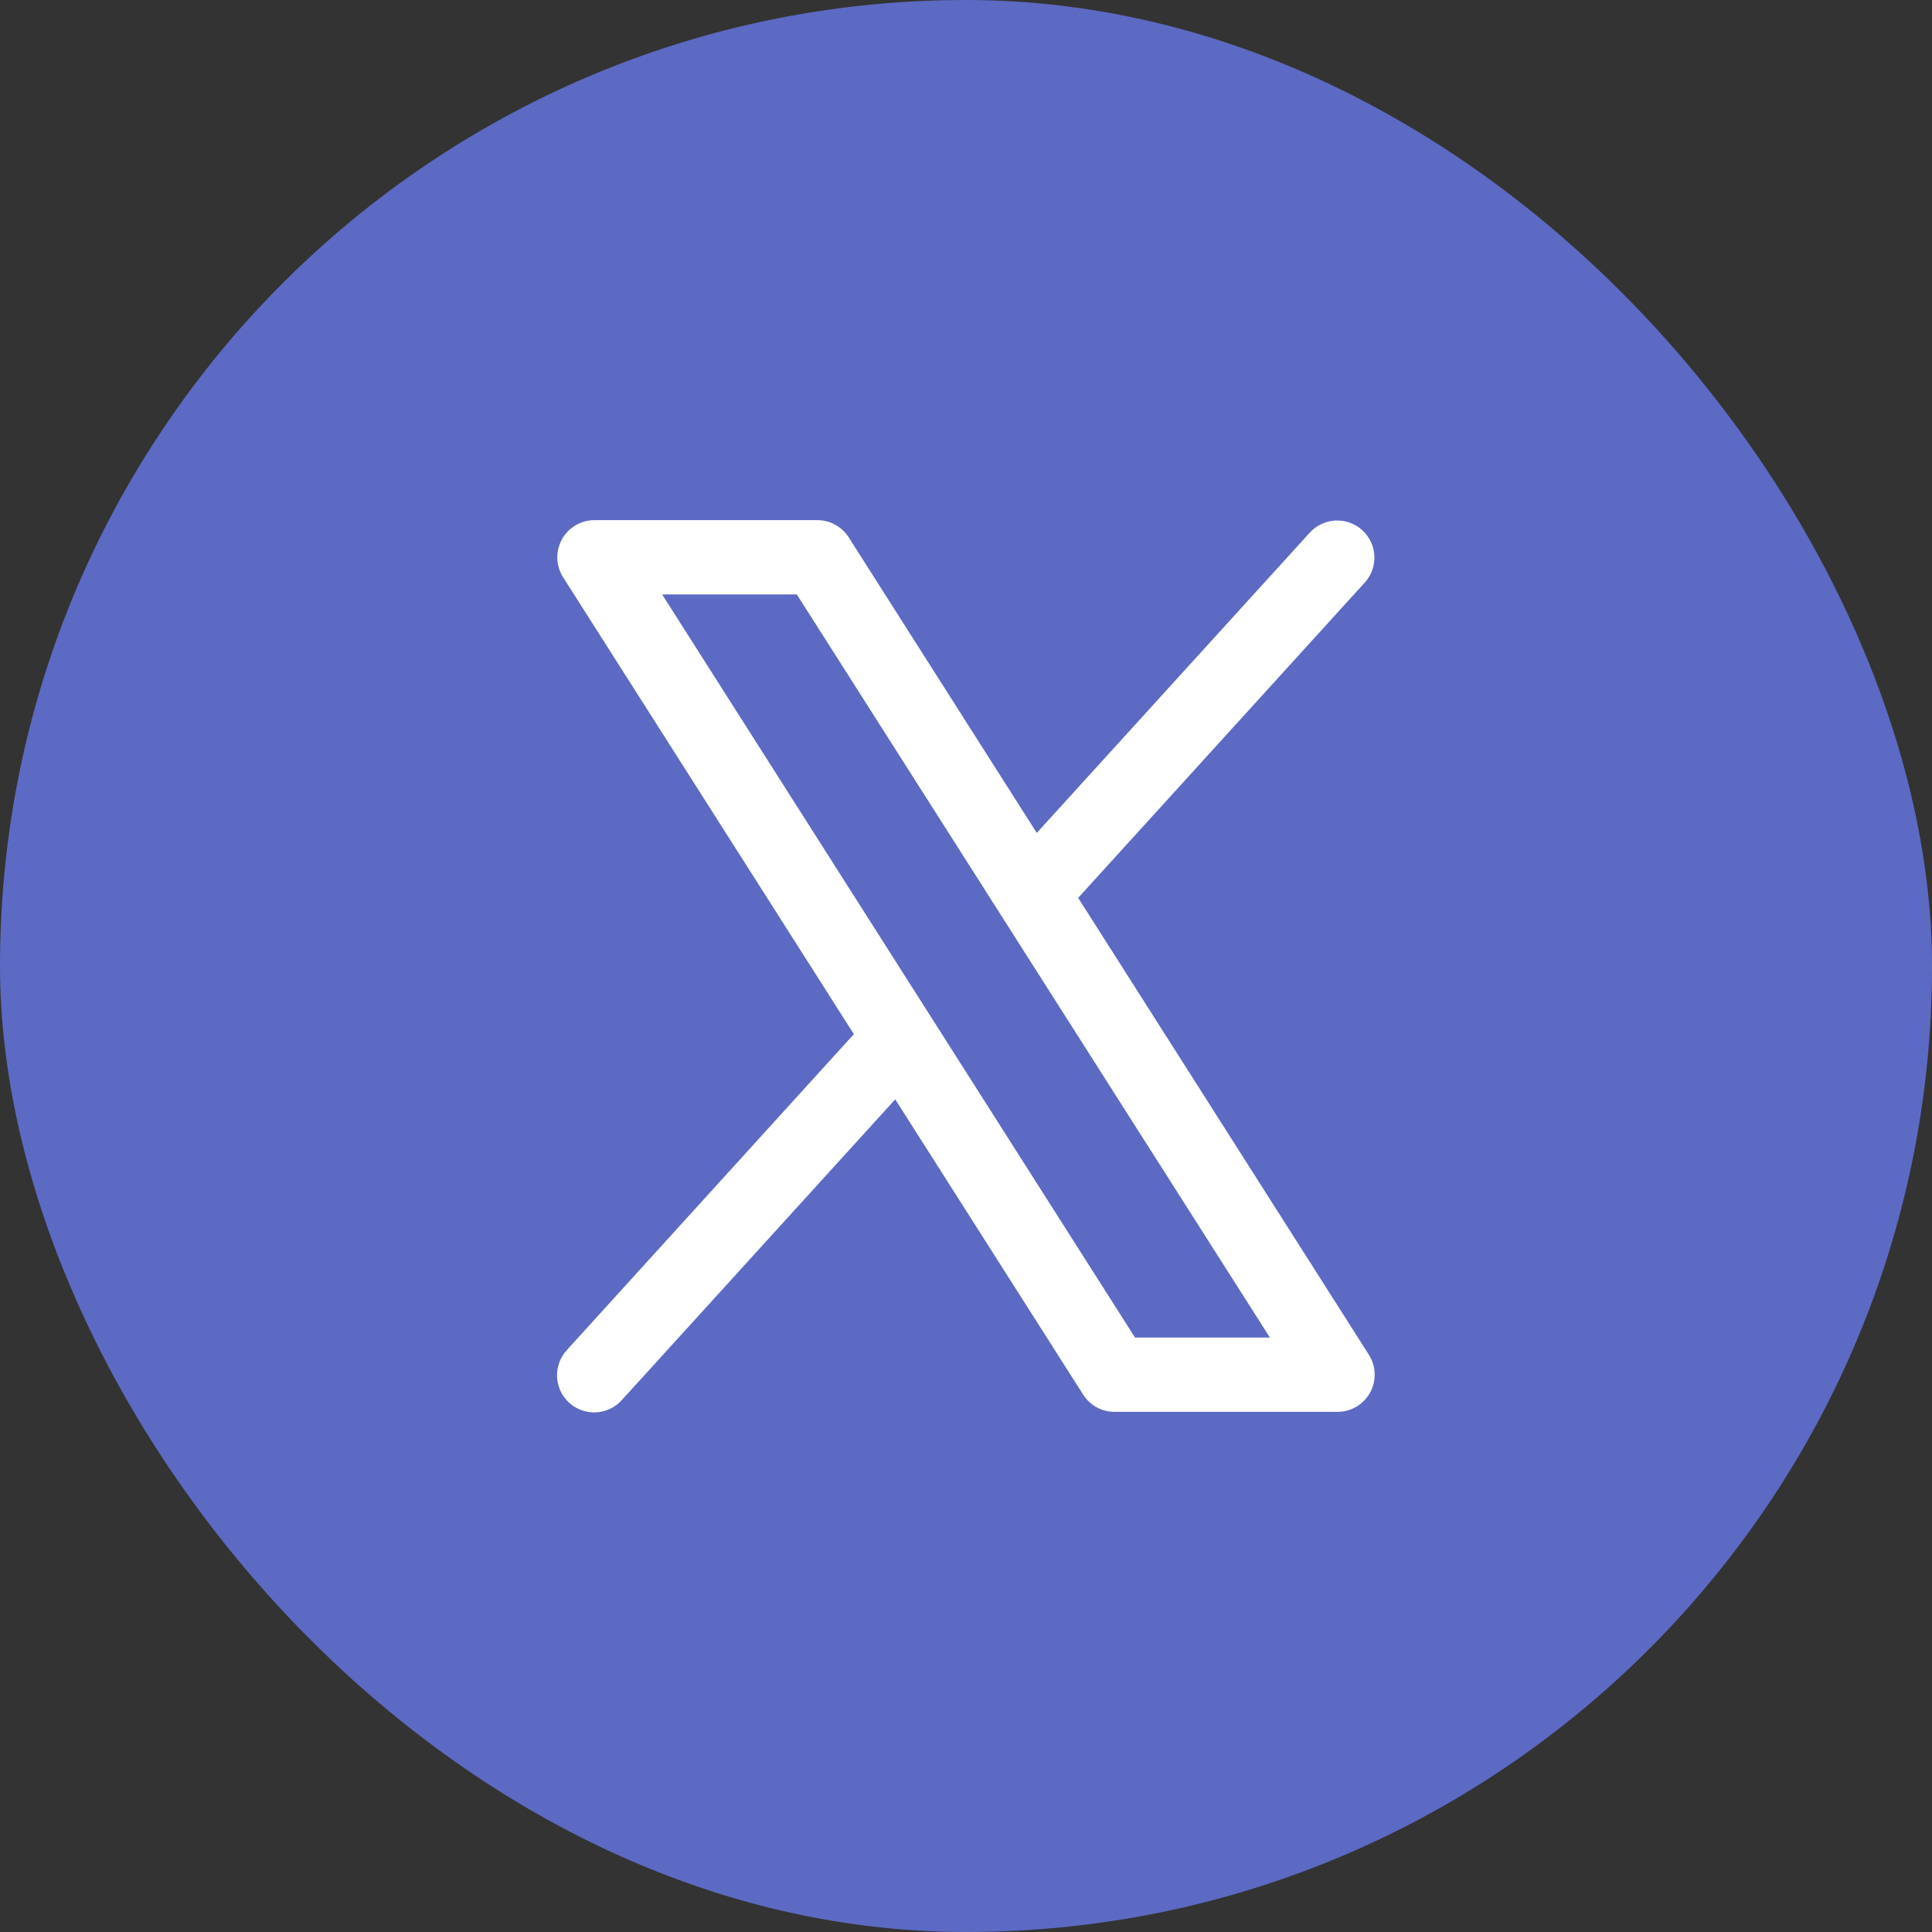
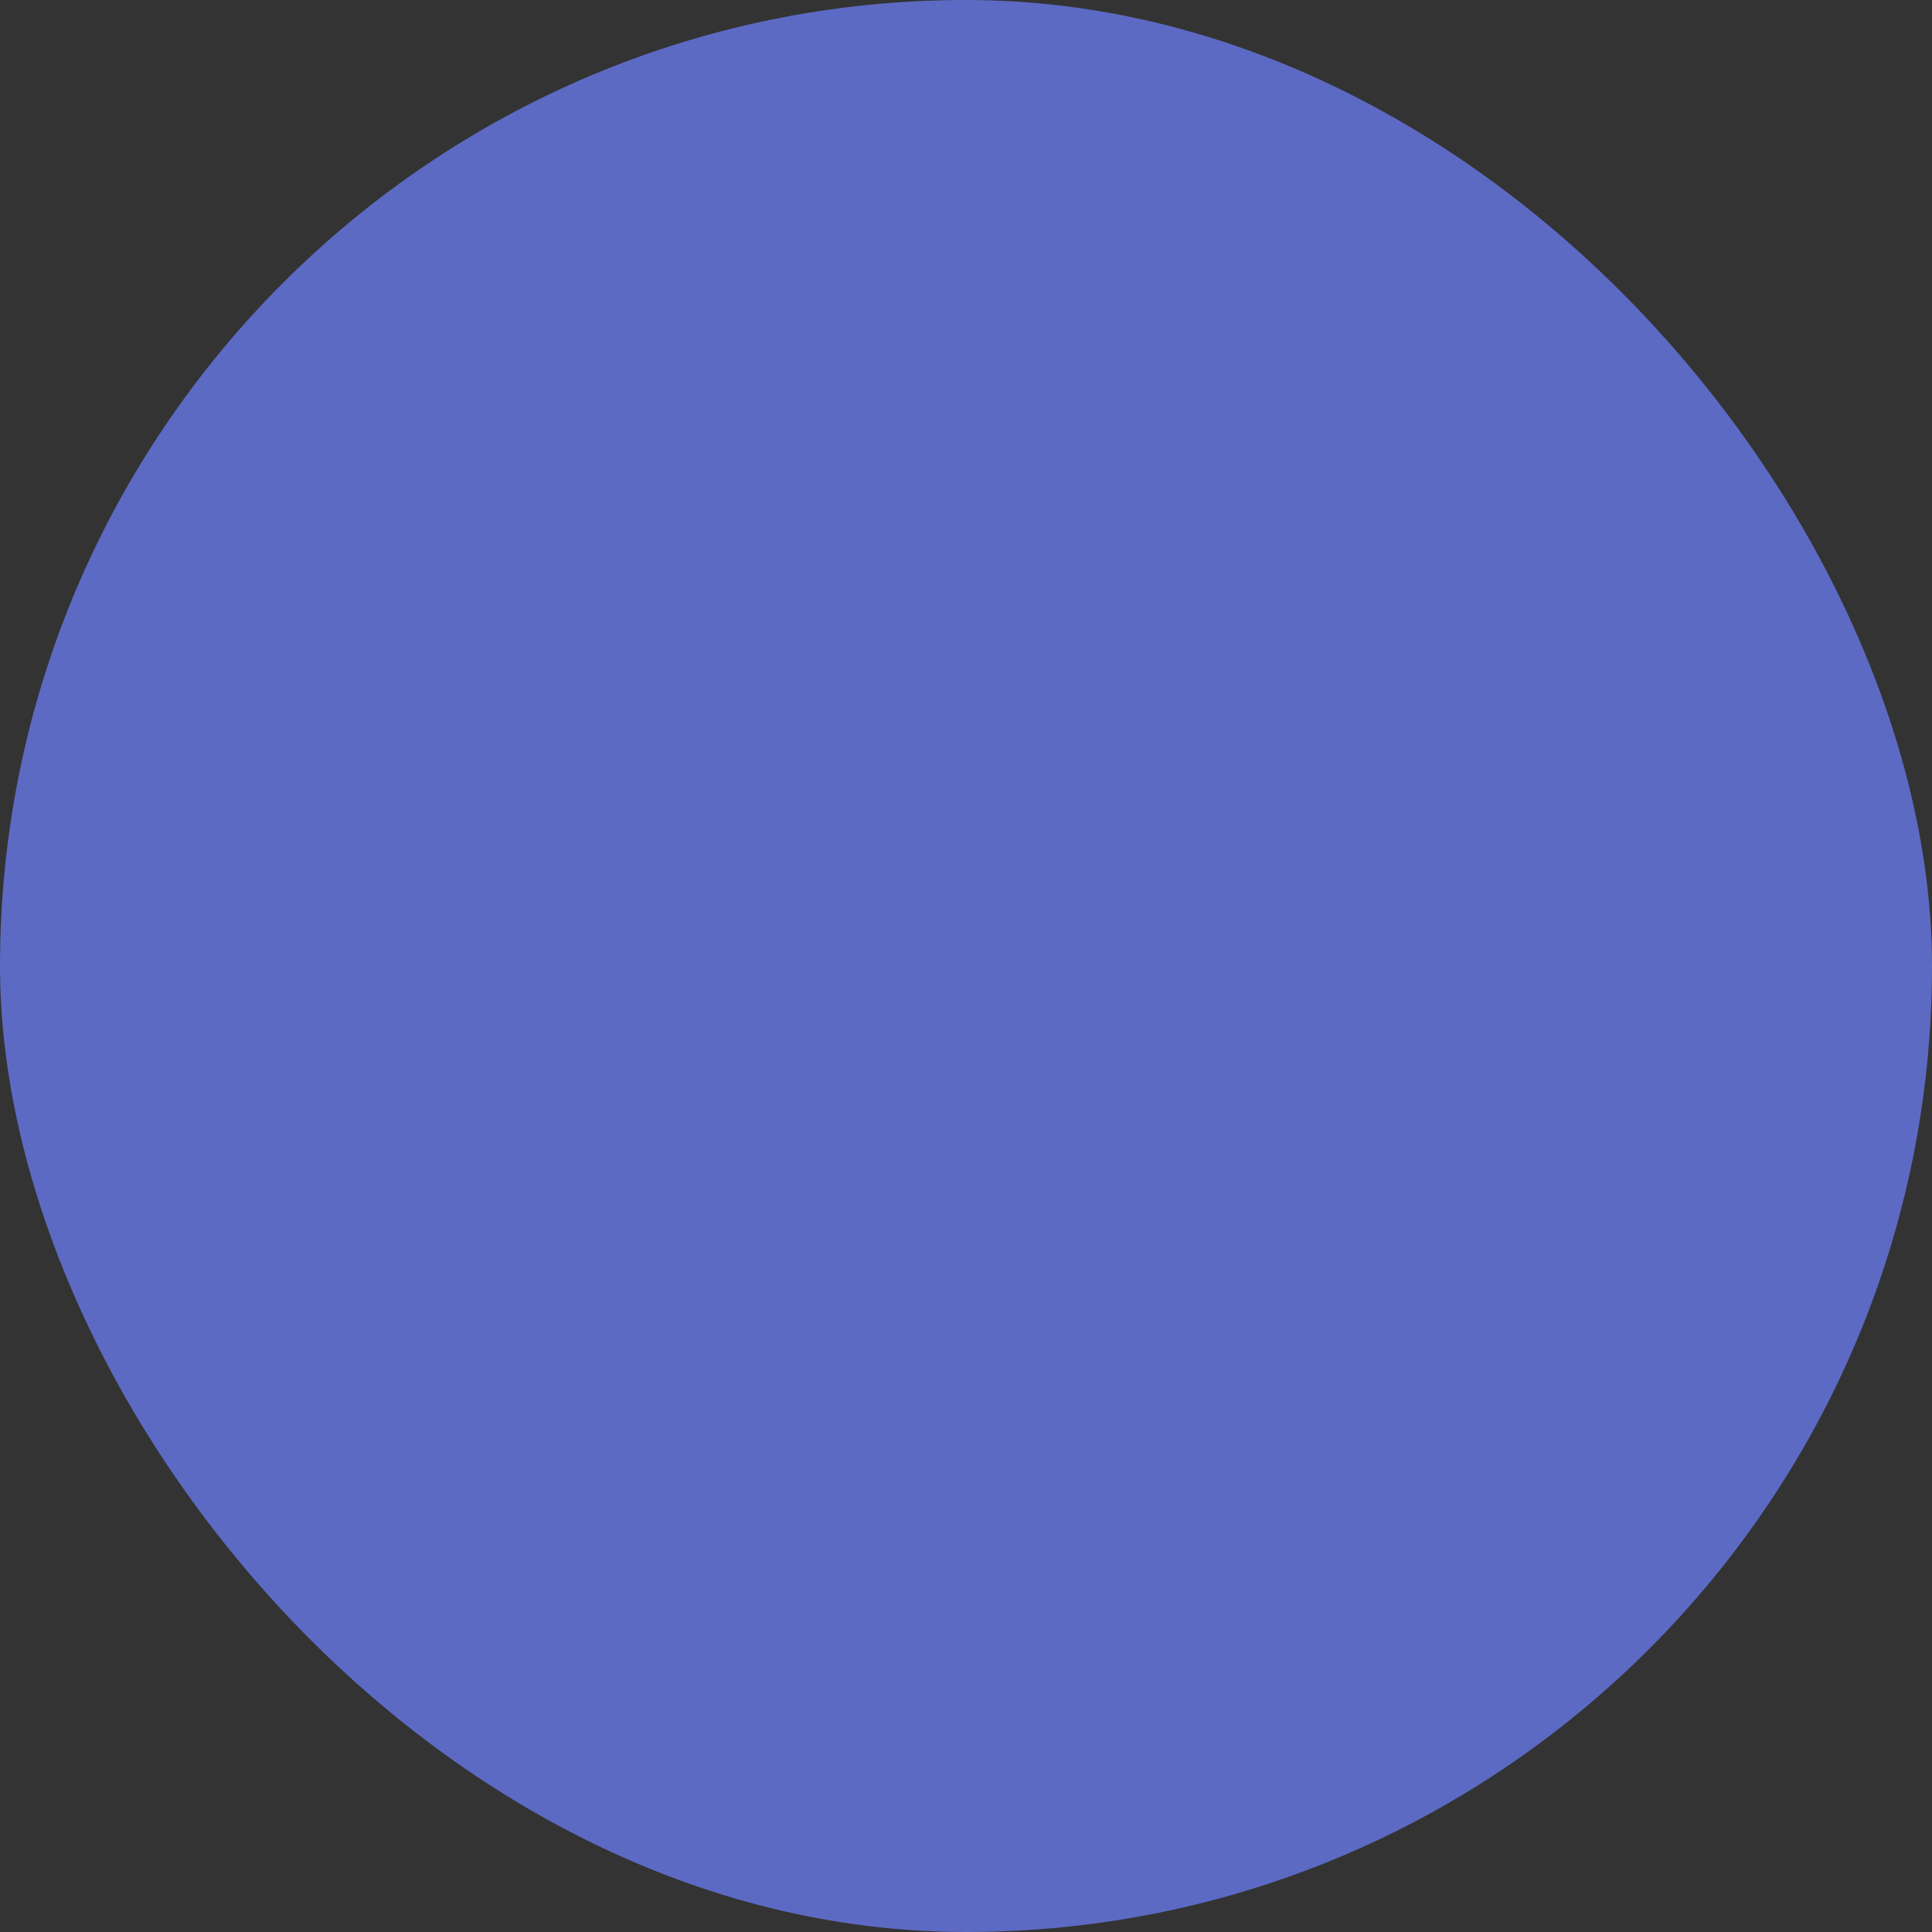
<svg xmlns="http://www.w3.org/2000/svg" width="52" height="52" viewBox="0 0 52 52" fill="none">
  <rect x="0" y="0" width="52" height="52" fill="#333333" stroke="none" />
  <rect width="52" height="52" rx="26" fill="#5C6AC4" />
-   <path d="M36.844 36.464L29.019 24.166L36.74 15.672C36.915 15.476 37.005 15.218 36.991 14.955C36.977 14.692 36.859 14.446 36.665 14.269C36.47 14.092 36.213 13.999 35.95 14.01C35.688 14.021 35.44 14.135 35.26 14.328L27.905 22.418L22.844 14.464C22.754 14.322 22.629 14.205 22.482 14.124C22.334 14.043 22.169 14 22 14H16C15.821 14 15.645 14.048 15.491 14.139C15.336 14.231 15.209 14.362 15.123 14.519C15.037 14.676 14.994 14.854 15 15.033C15.006 15.212 15.06 15.386 15.156 15.537L22.982 27.834L15.26 36.334C15.17 36.431 15.1 36.544 15.054 36.669C15.008 36.793 14.988 36.925 14.993 37.057C14.999 37.189 15.03 37.319 15.086 37.439C15.142 37.559 15.222 37.666 15.32 37.755C15.418 37.844 15.532 37.913 15.657 37.957C15.781 38.002 15.914 38.021 16.046 38.014C16.178 38.007 16.308 37.973 16.427 37.916C16.546 37.858 16.652 37.778 16.74 37.679L24.095 29.589L29.157 37.542C29.247 37.683 29.372 37.799 29.52 37.879C29.667 37.959 29.832 38.001 30 38H36C36.179 38 36.355 37.952 36.509 37.861C36.663 37.769 36.79 37.638 36.876 37.481C36.963 37.324 37.005 37.147 36.999 36.968C36.994 36.789 36.94 36.615 36.844 36.464ZM30.549 36L17.822 16H21.447L34.179 36H30.549Z" fill="white" />
</svg>